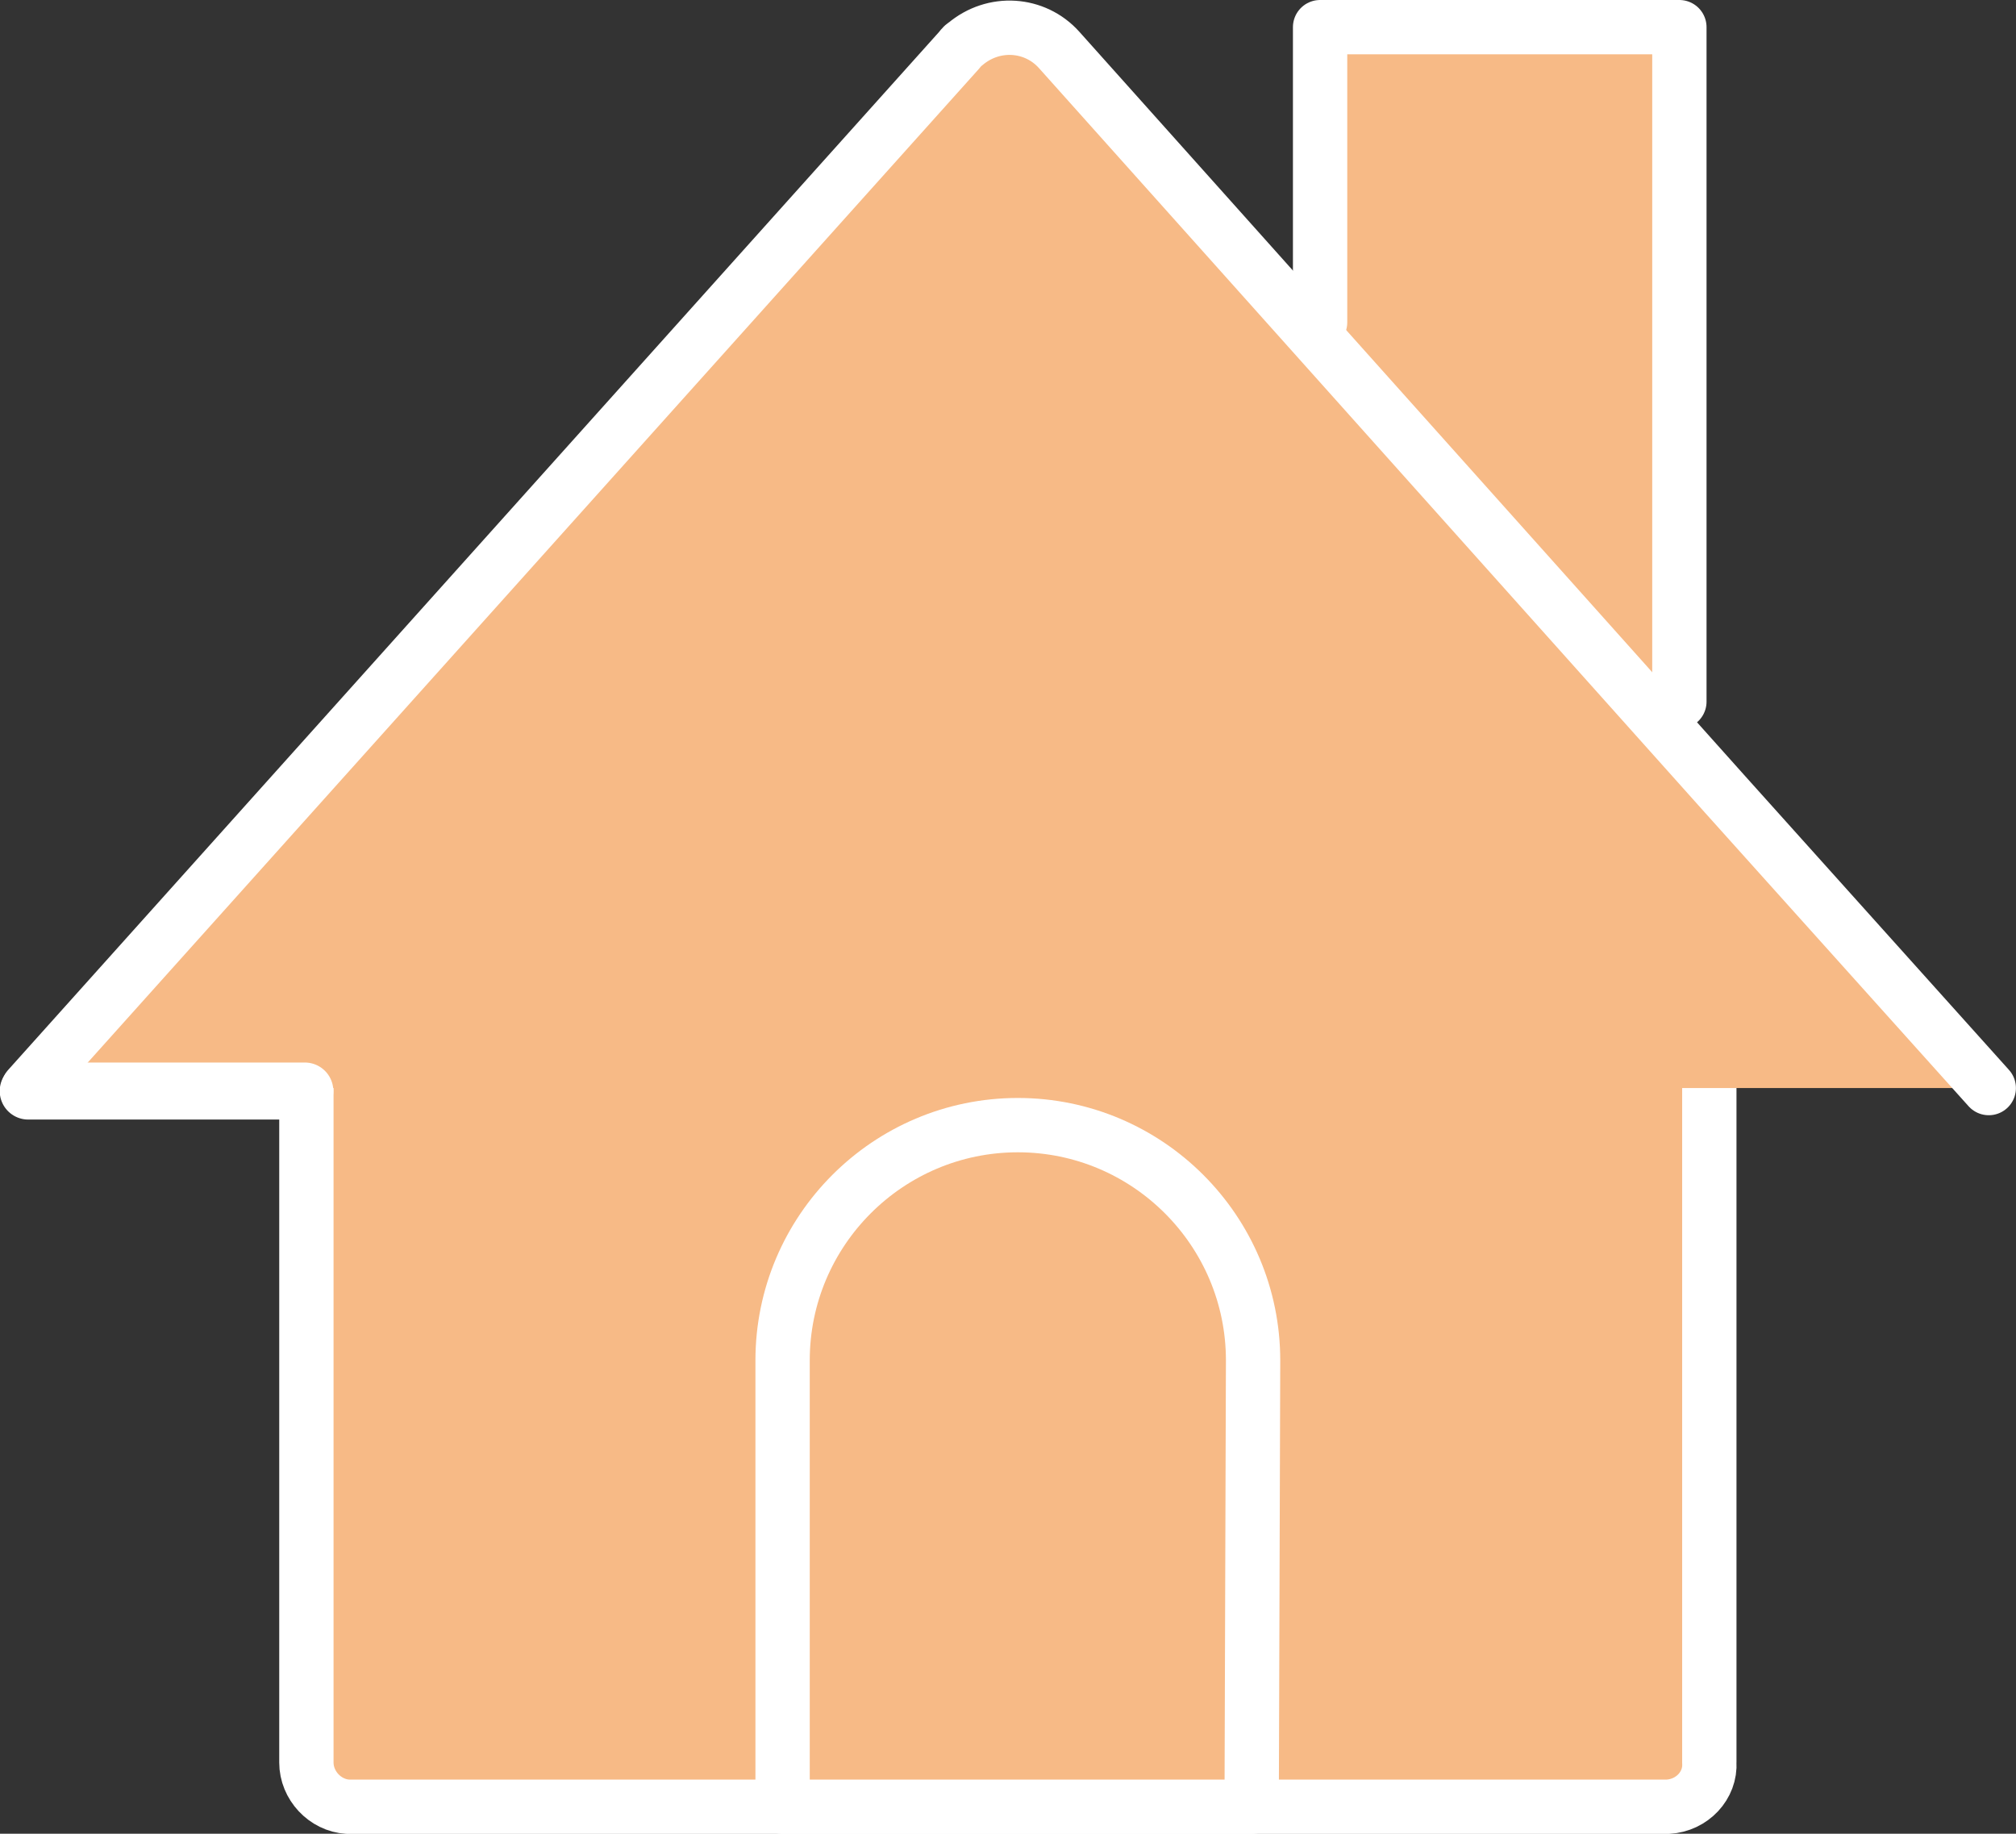
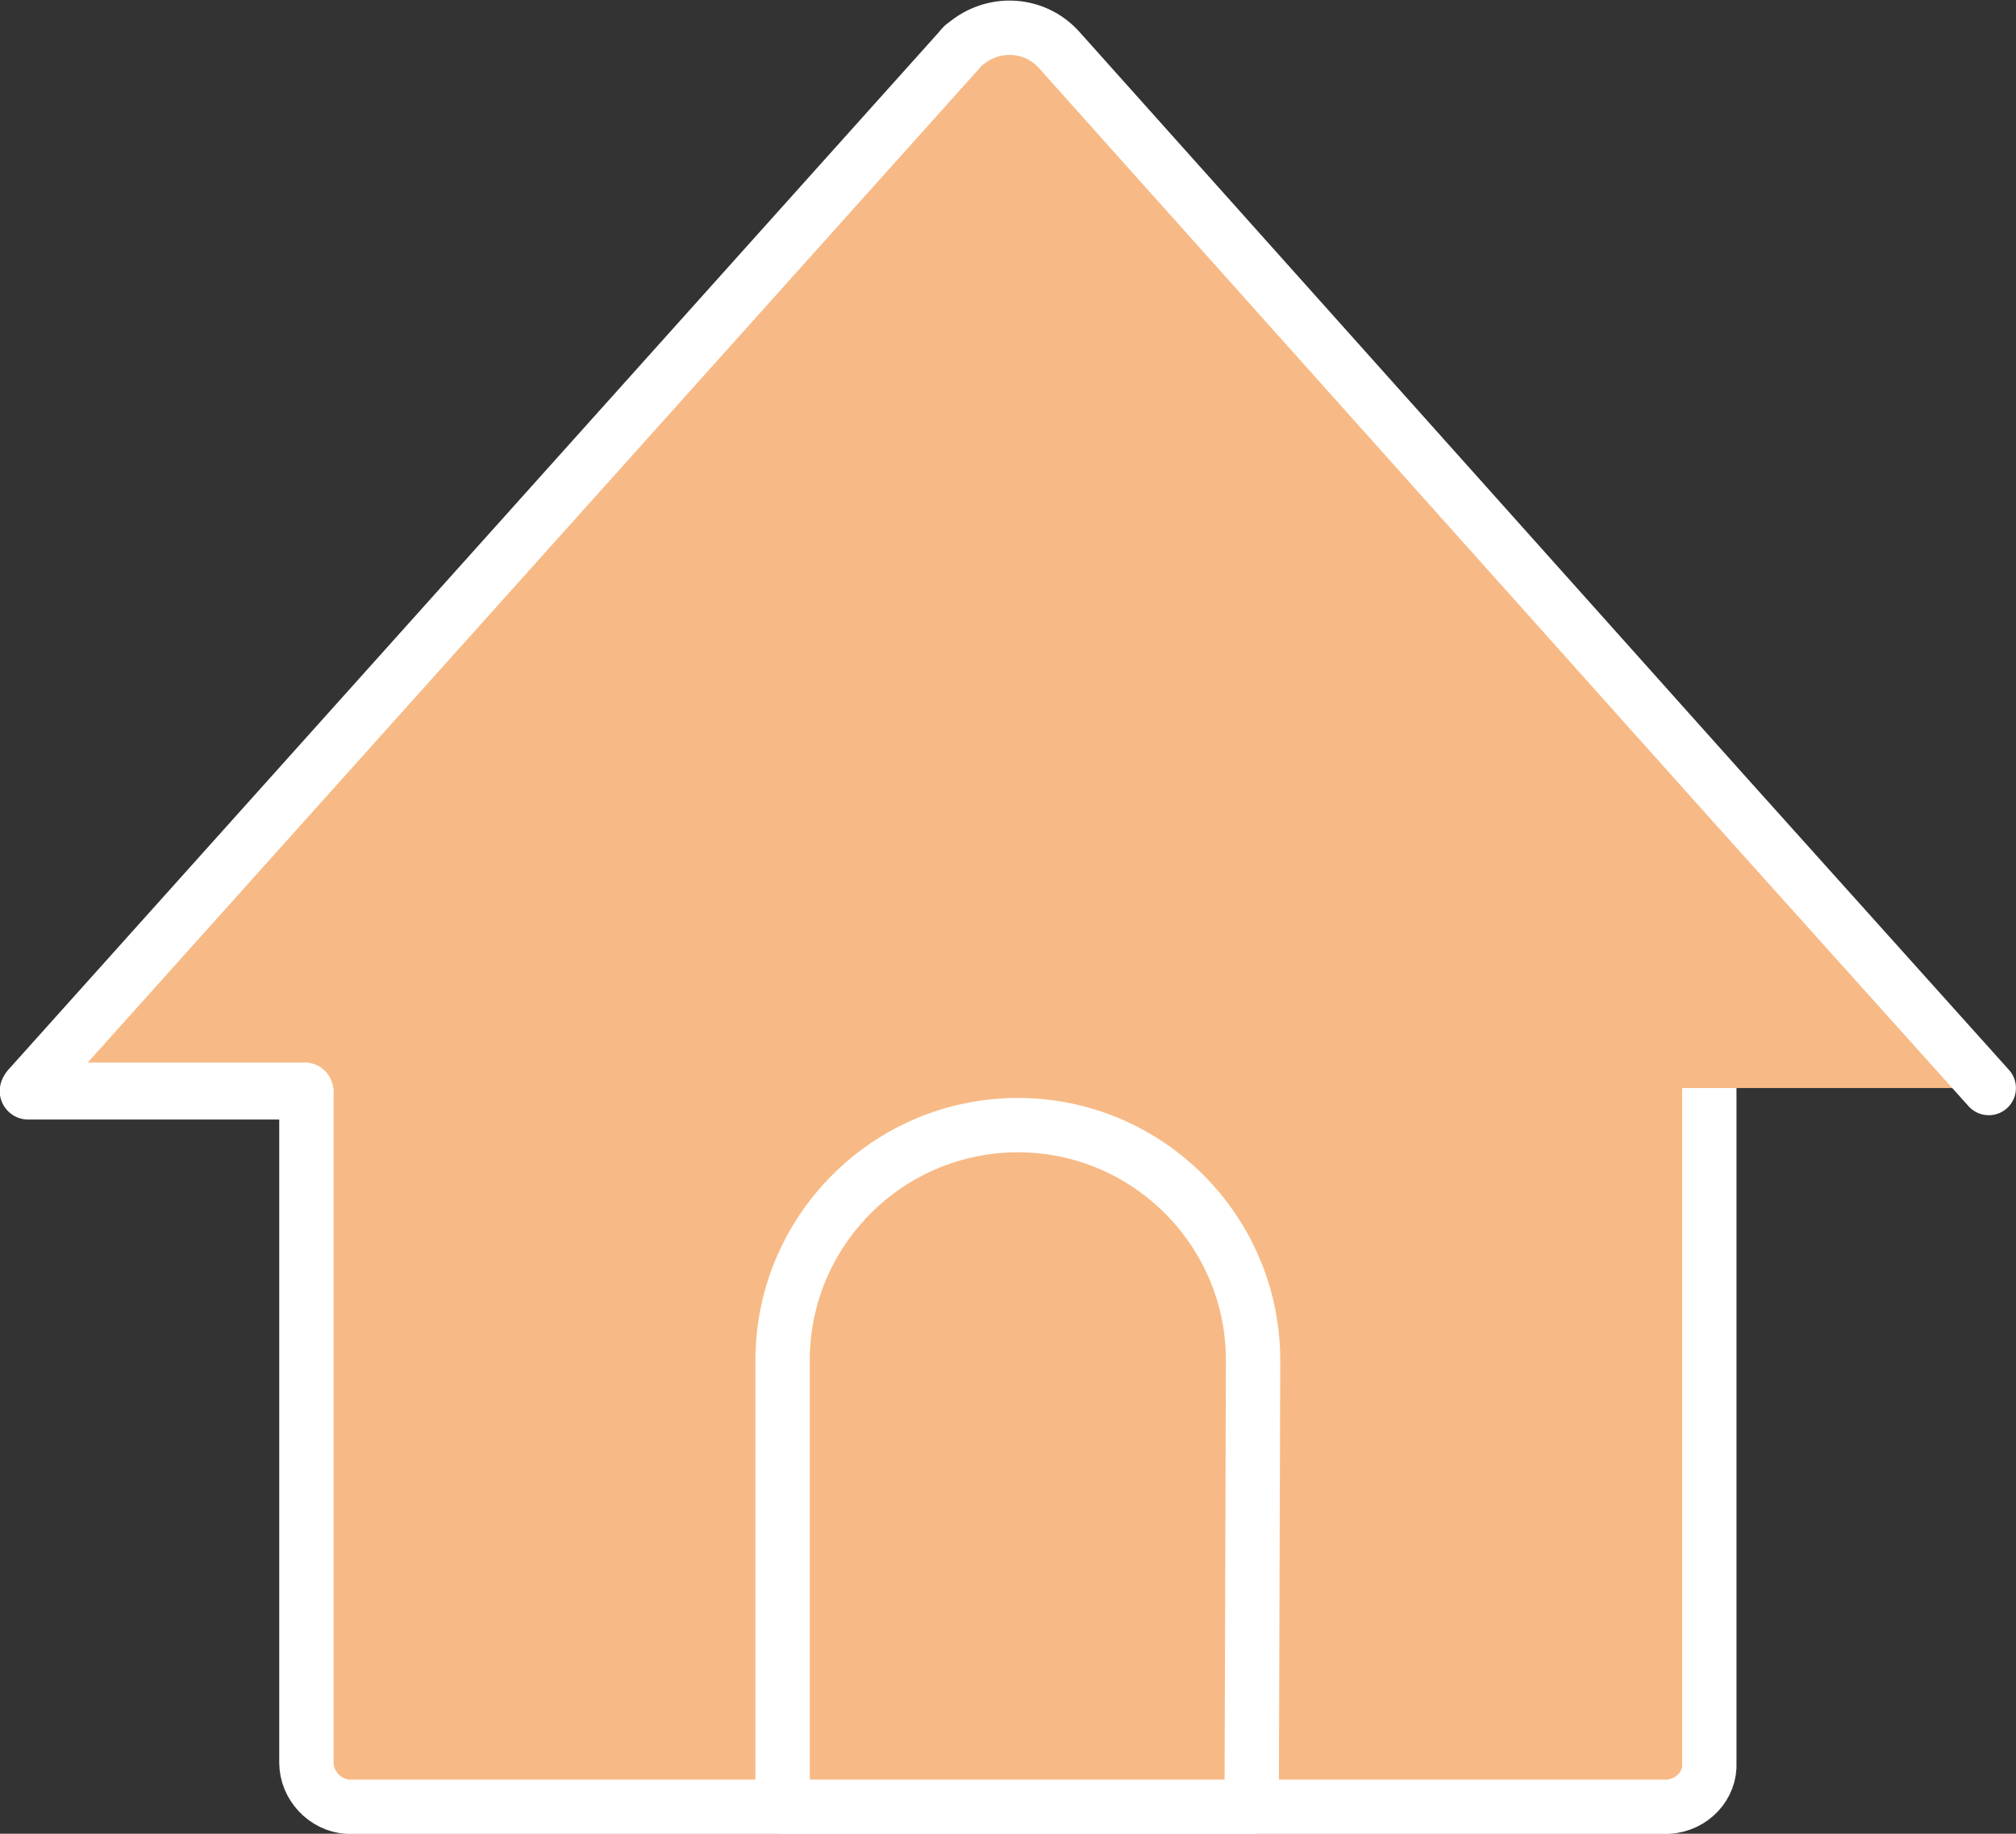
<svg xmlns="http://www.w3.org/2000/svg" version="1.1" id="レイヤー_1" x="0px" y="0px" viewBox="0 0 141.4 128.6" style="enable-background:new 0 0 141.4 128.6;" xml:space="preserve">
  <rect x="0" y="0" width="141.4" height="128.6" fill="#333333" stroke="none" />
  <style type="text/css">
	.st0{fill:#F7BA86;stroke:#FFFFFF;stroke-width:3.81;stroke-linecap:round;stroke-linejoin:round;}
	.st1{fill:none;stroke:#FFFFFF;stroke-width:4;stroke-linecap:round;}
</style>
  <g id="レイヤー_2_1_" transform="translate(-3.22 -9.886)">
    <g id="レイヤー_1_1_" transform="translate(5.91 11.791)">
      <path id="パス_9178" class="st0" d="M117.2,58.5v63.2c0.1,1.6-1.2,3-2.9,3.1H21.7c-1.6-0.1-2.9-1.5-2.9-3.1V58.5" />
-       <path id="パス_9179" class="st0" d="M89.9,20.7V0h25.2v47.3" />
      <path id="パス_9180" class="st0" d="M136.8,74.4l-18.5-20.6L71.6,1.6c-1.7-1.9-4.6-2.1-6.6-0.4c-0.2,0.1-0.3,0.3-0.4,0.4    L-0.7,74.4" />
      <path id="パス_9181" class="st0" d="M85.1,124.8H52.2V93.5c0-9.1,7.4-16.5,16.5-16.5c0,0,0,0,0,0l0,0c9.1,0,16.5,7.4,16.5,16.5    L85.1,124.8z" />
    </g>
    <path id="パス_9205" class="st1" d="M5.2,86.4h19.4" />
  </g>
</svg>